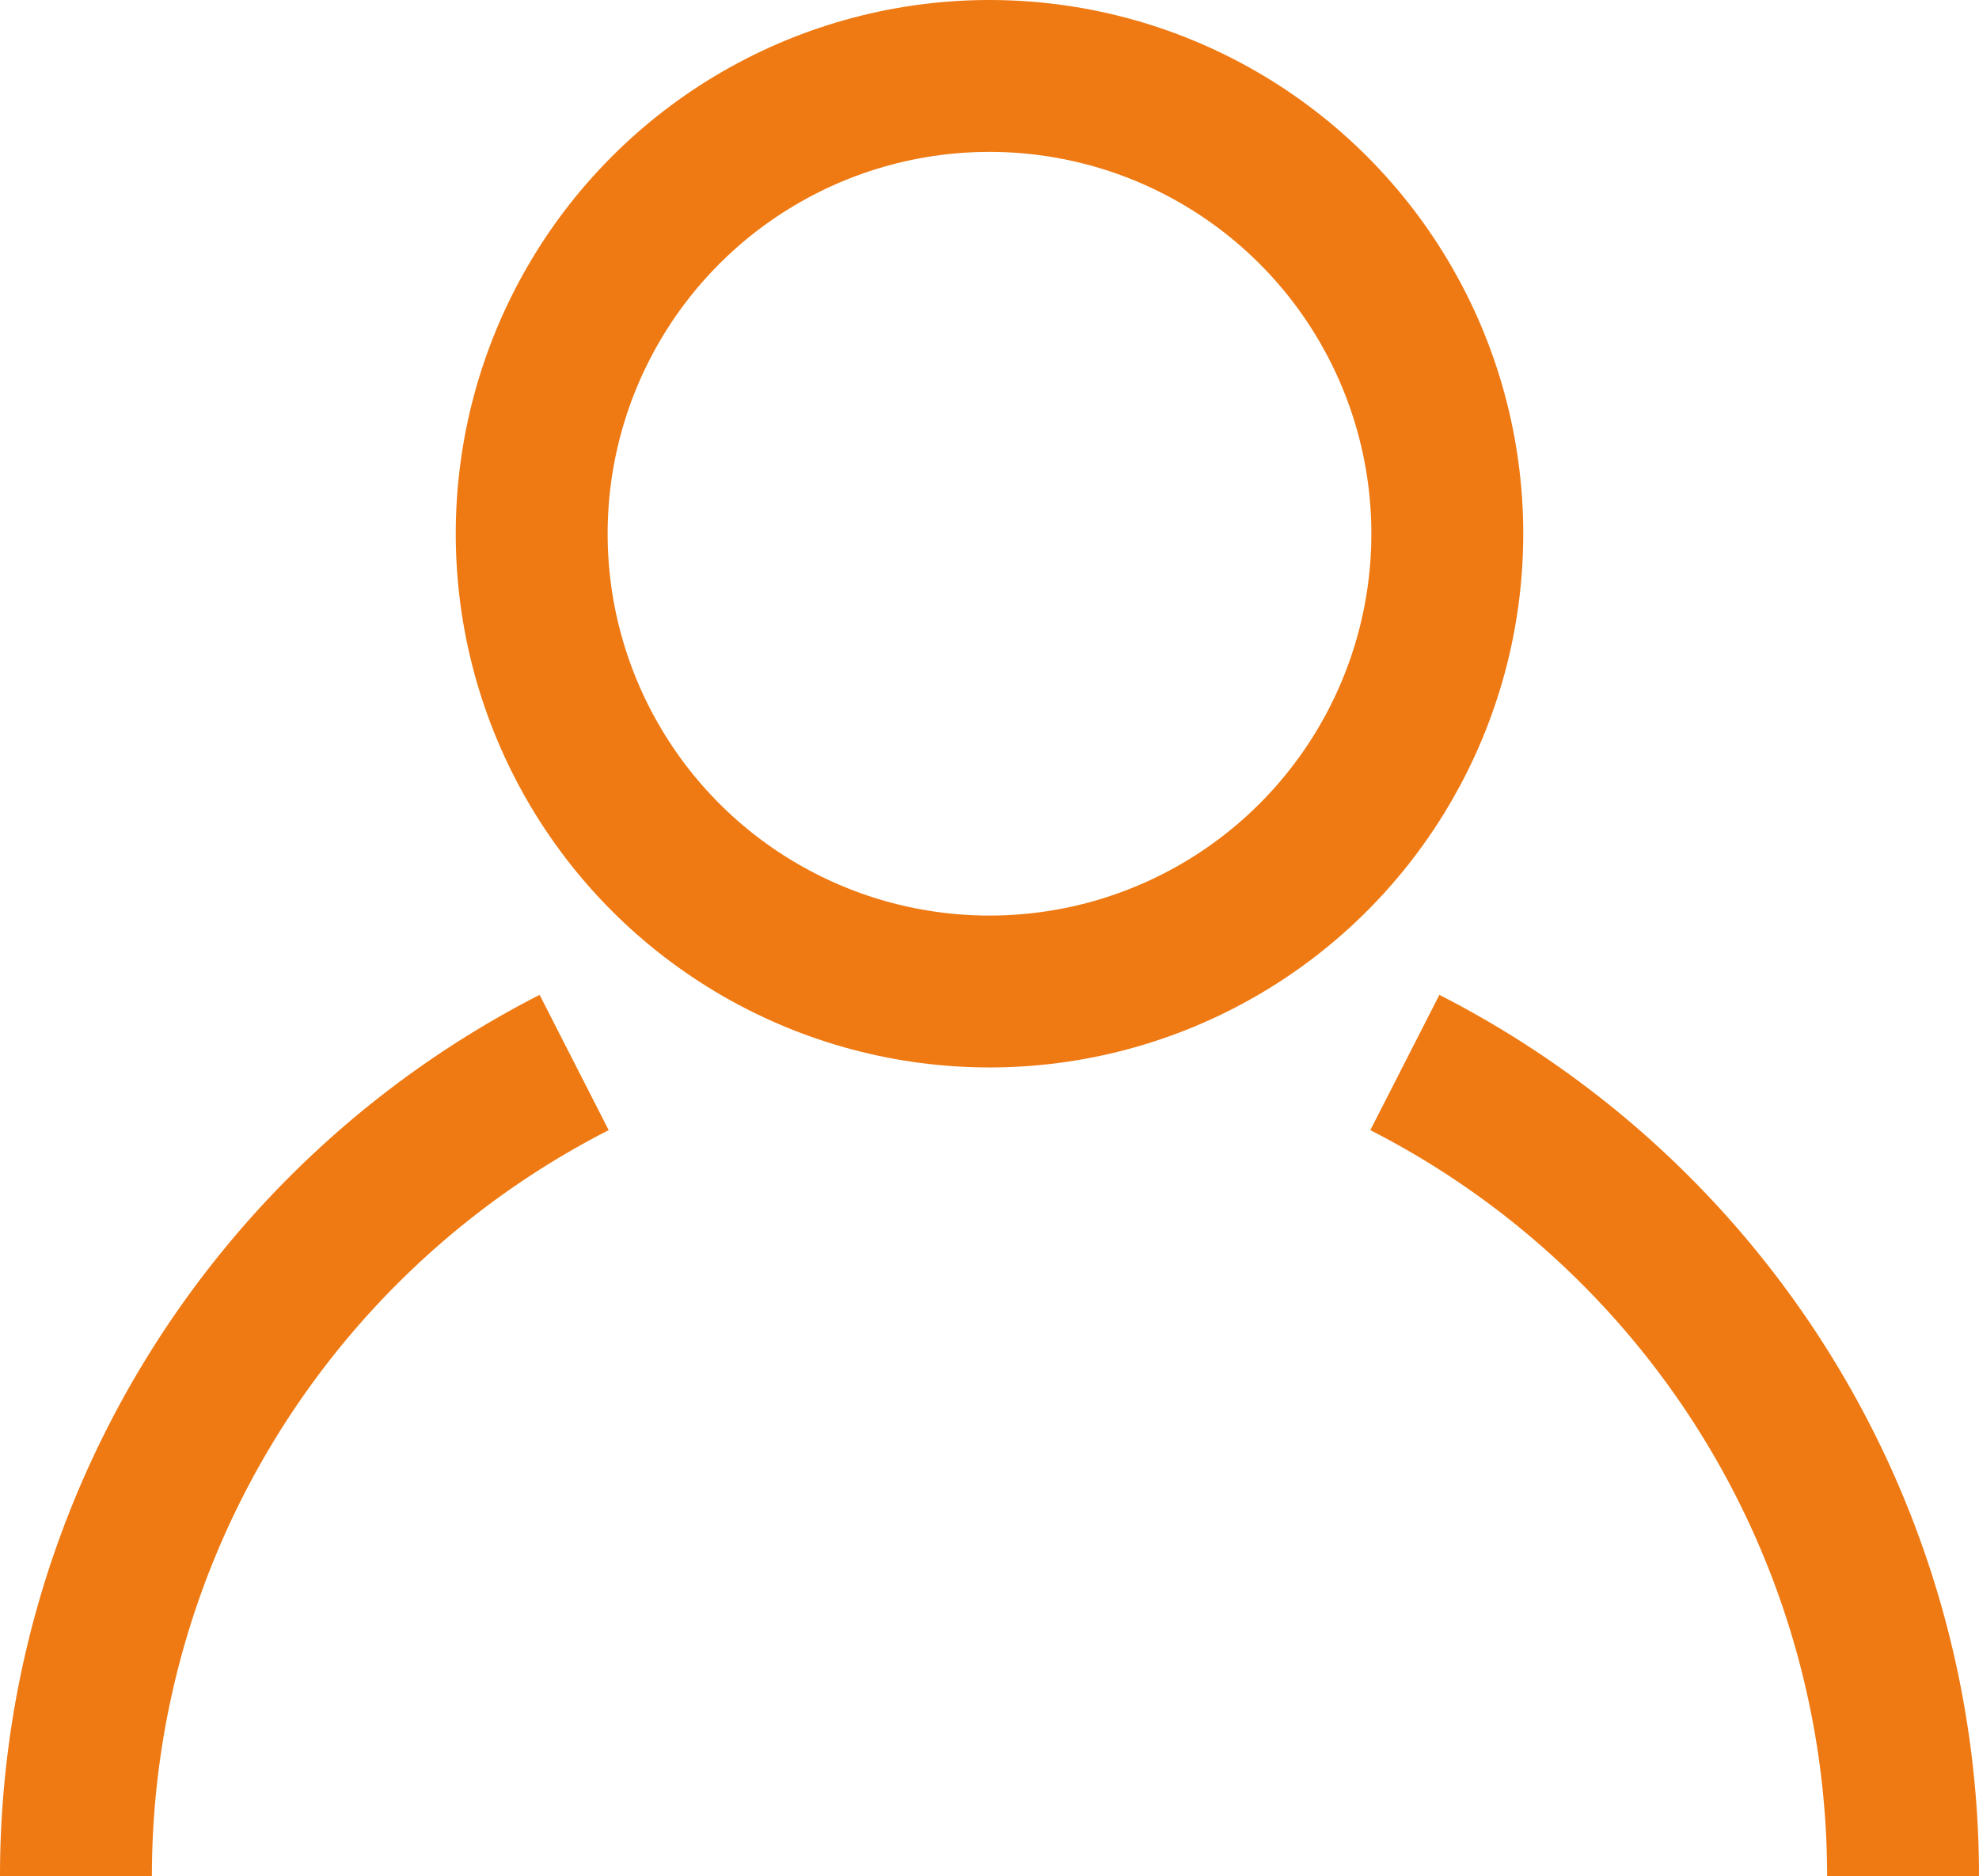
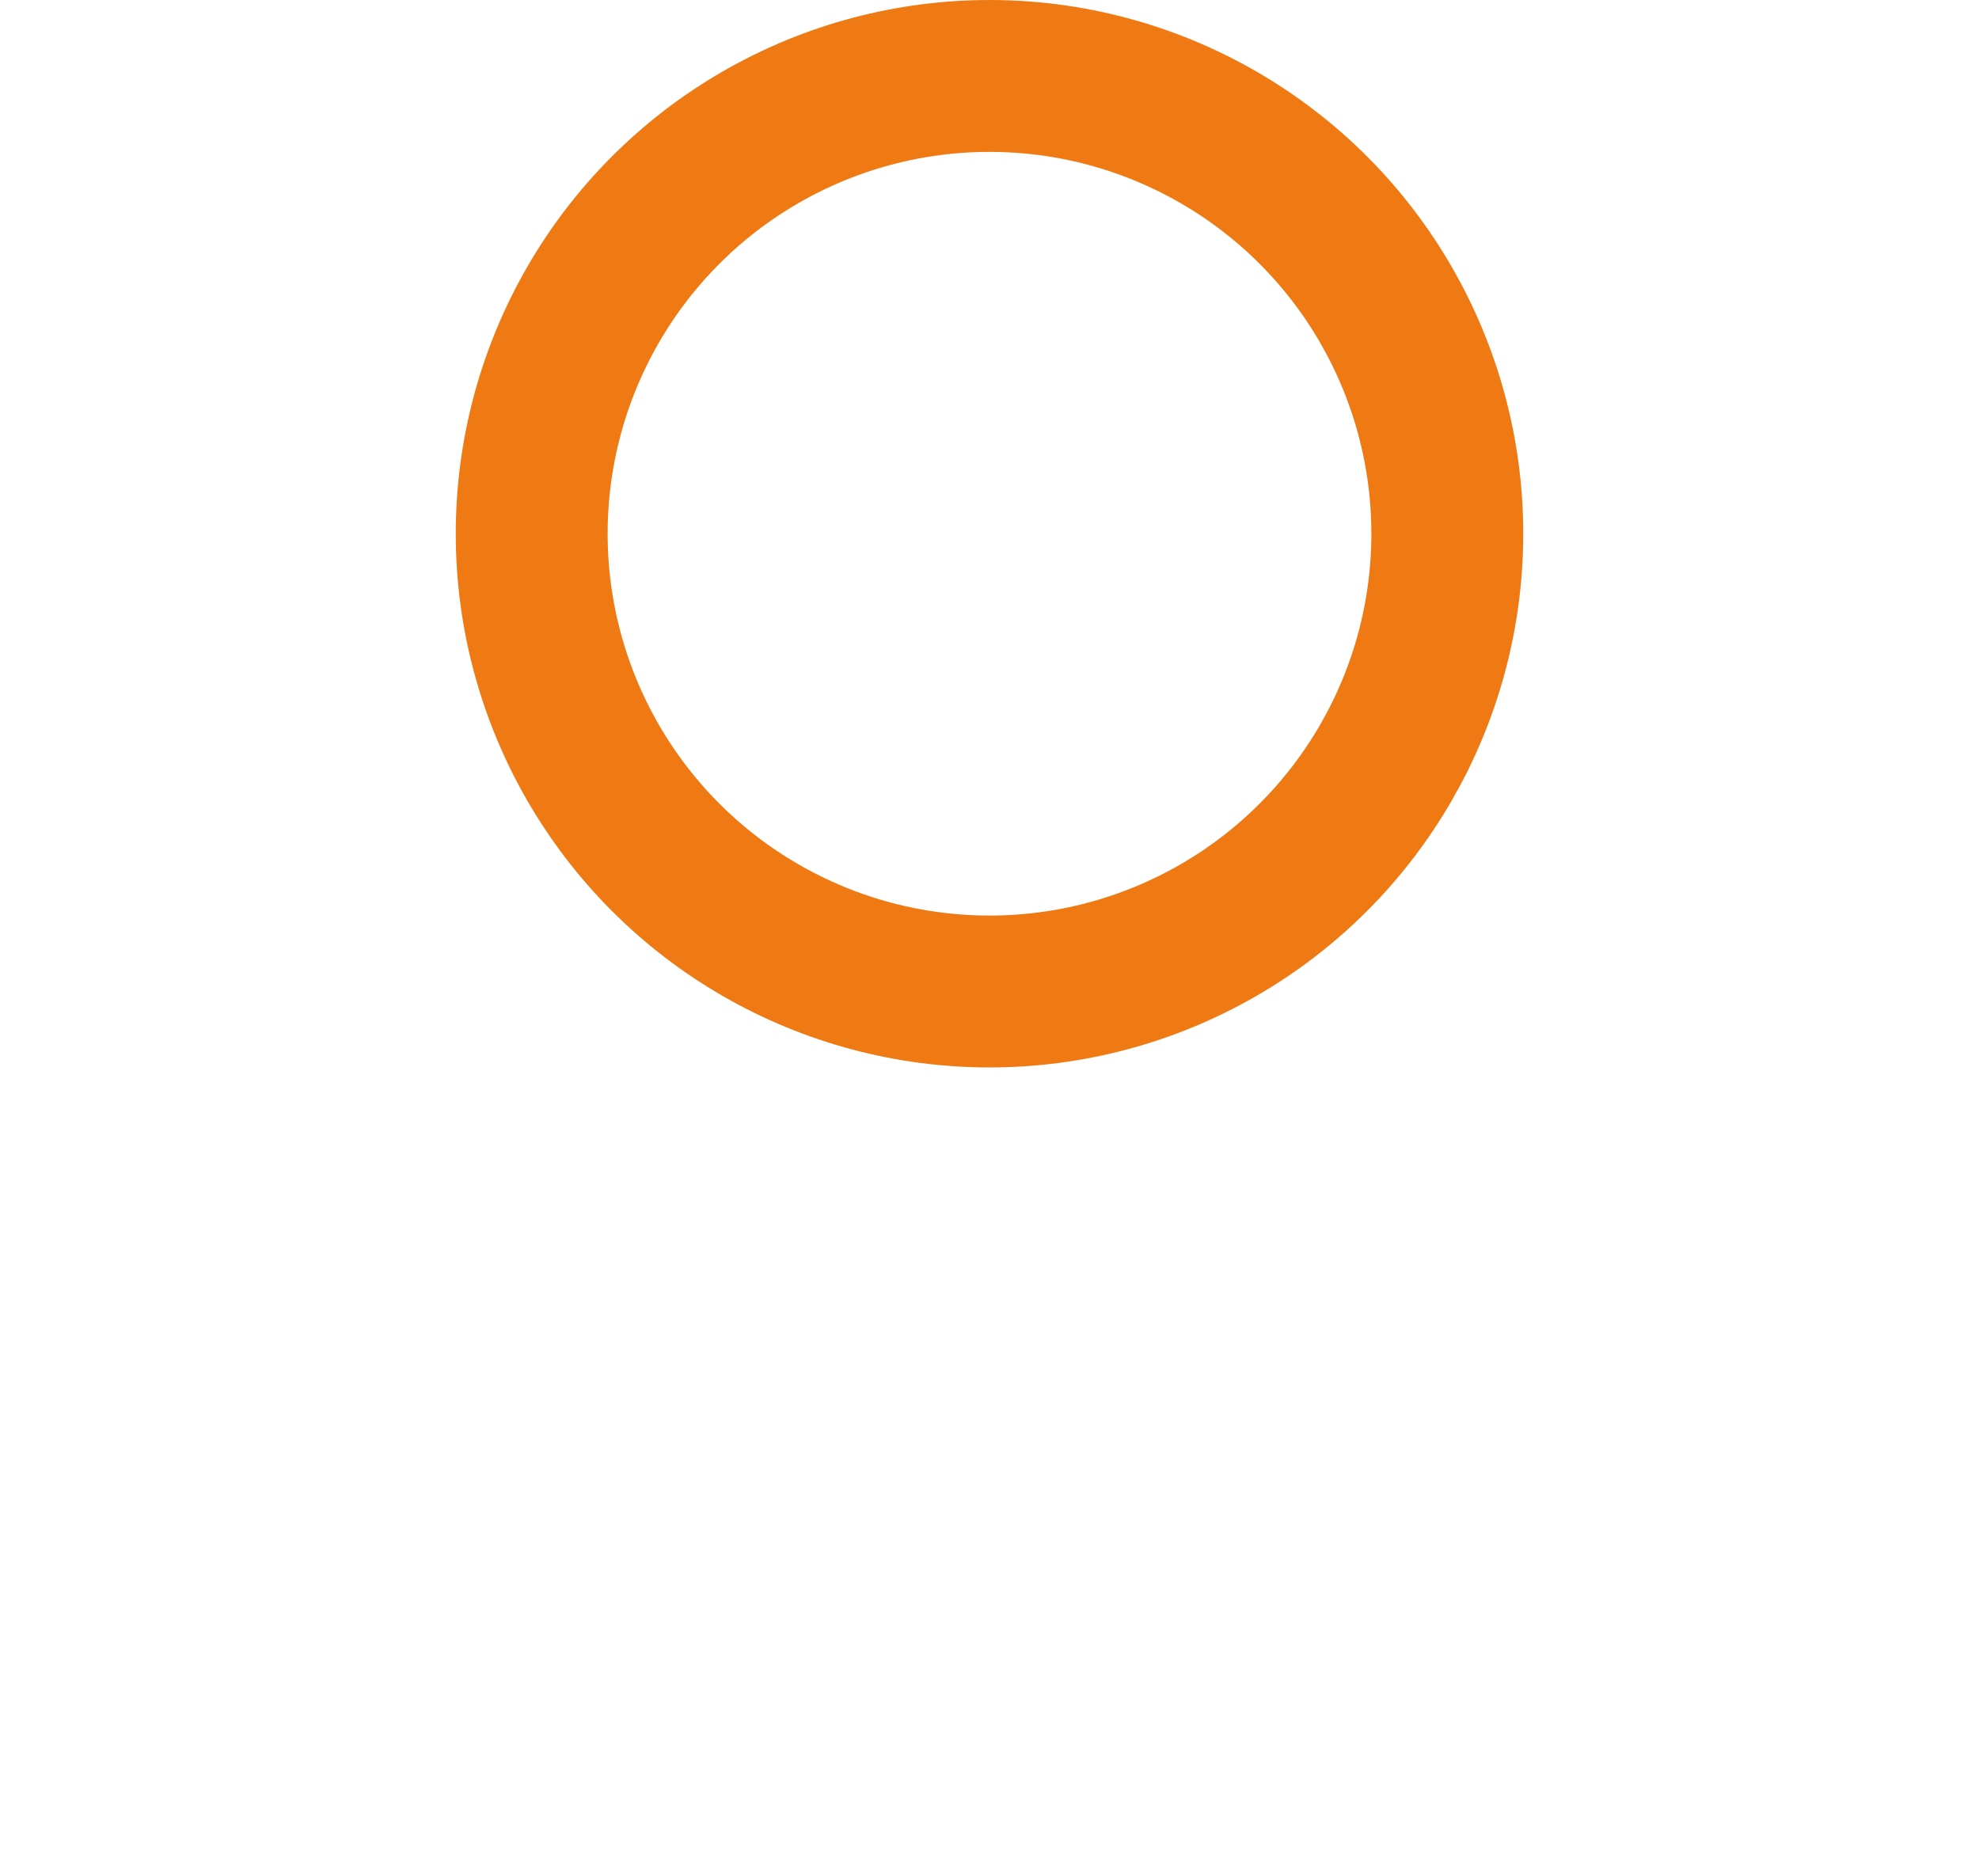
<svg xmlns="http://www.w3.org/2000/svg" width="26.058" height="24.707" viewBox="0 0 26.058 24.707">
  <defs>
    <style>
            .cls-1{fill:none;stroke:#ef7a13;stroke-miterlimit:10;stroke-width:2px}
        </style>
  </defs>
  <g id="Grupo_3185" transform="translate(-184.242 662.866)">
    <circle id="Elipse_110" cx="6.028" cy="6.028" r="6.028" class="cls-1" transform="translate(191.243 -661.866)" />
-     <path id="Trazado_3658" d="M185.242-639.192a12.029 12.029 0 0 1 6.56-10.716" class="cls-1" transform="translate(0 1.033)" />
-     <path id="Trazado_3659" d="M201.349-649.908a12.029 12.029 0 0 1 6.56 10.716" class="cls-1" transform="translate(1.391 1.033)" />
  </g>
</svg>